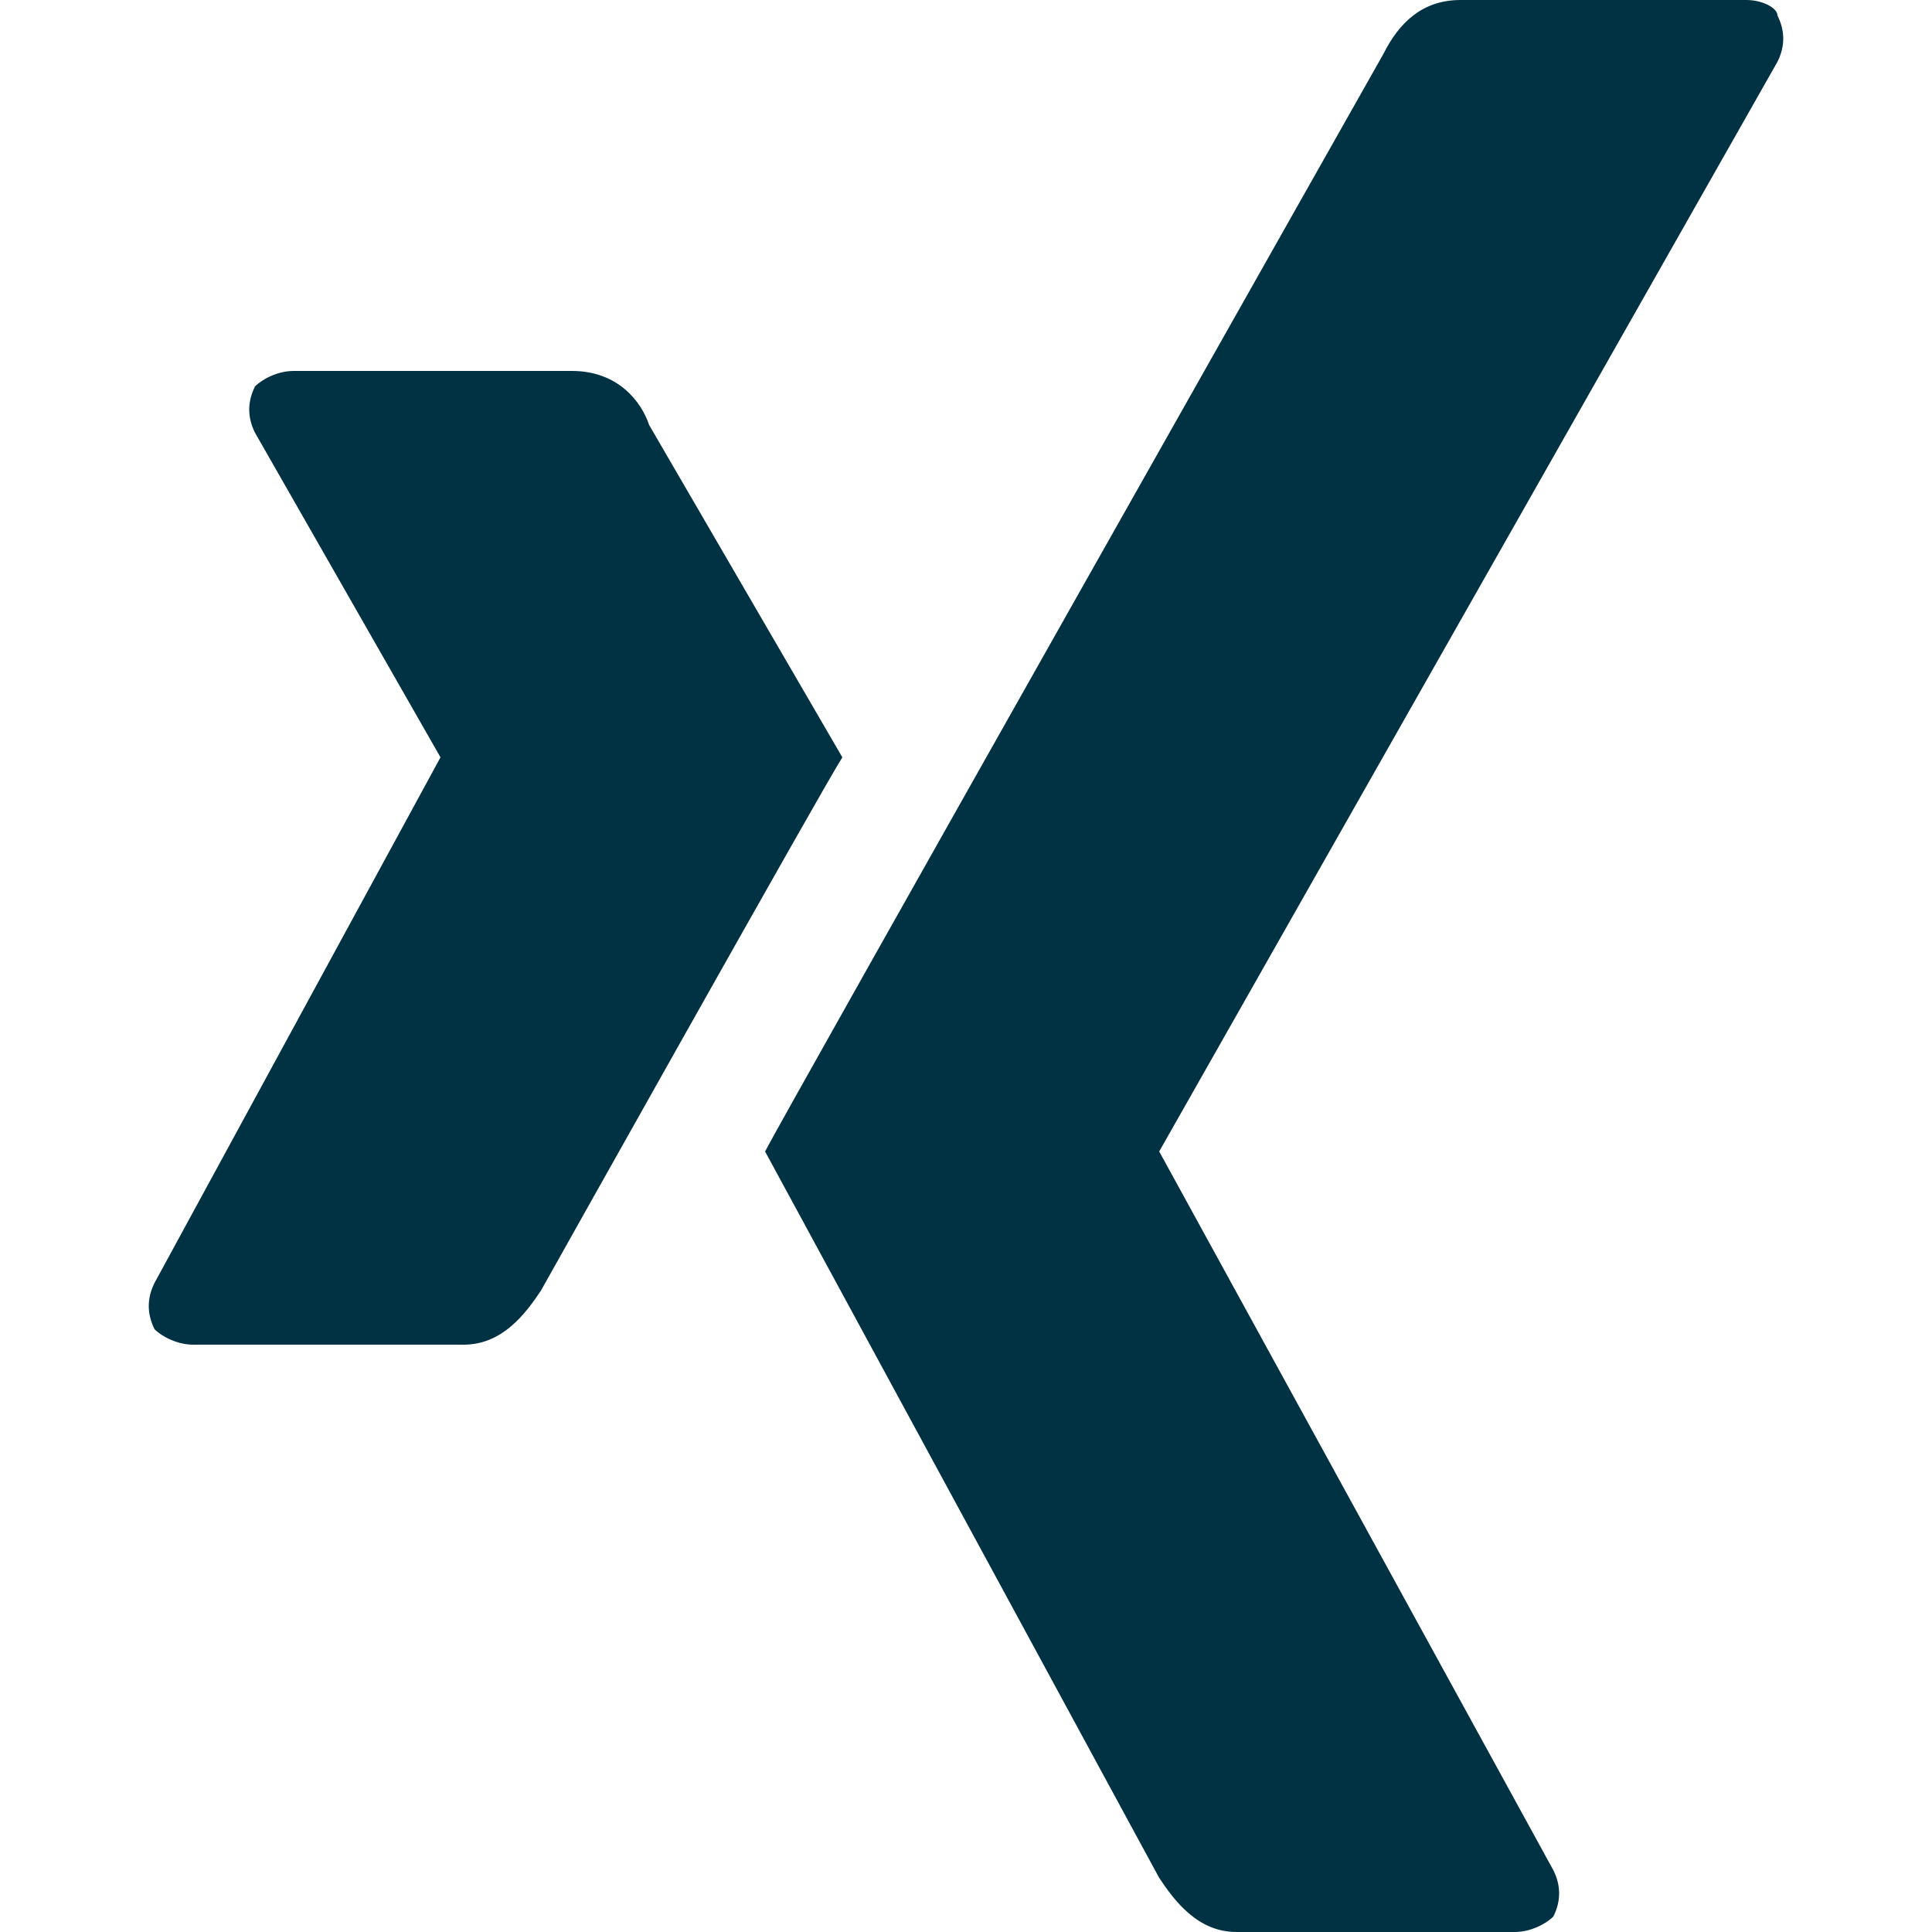
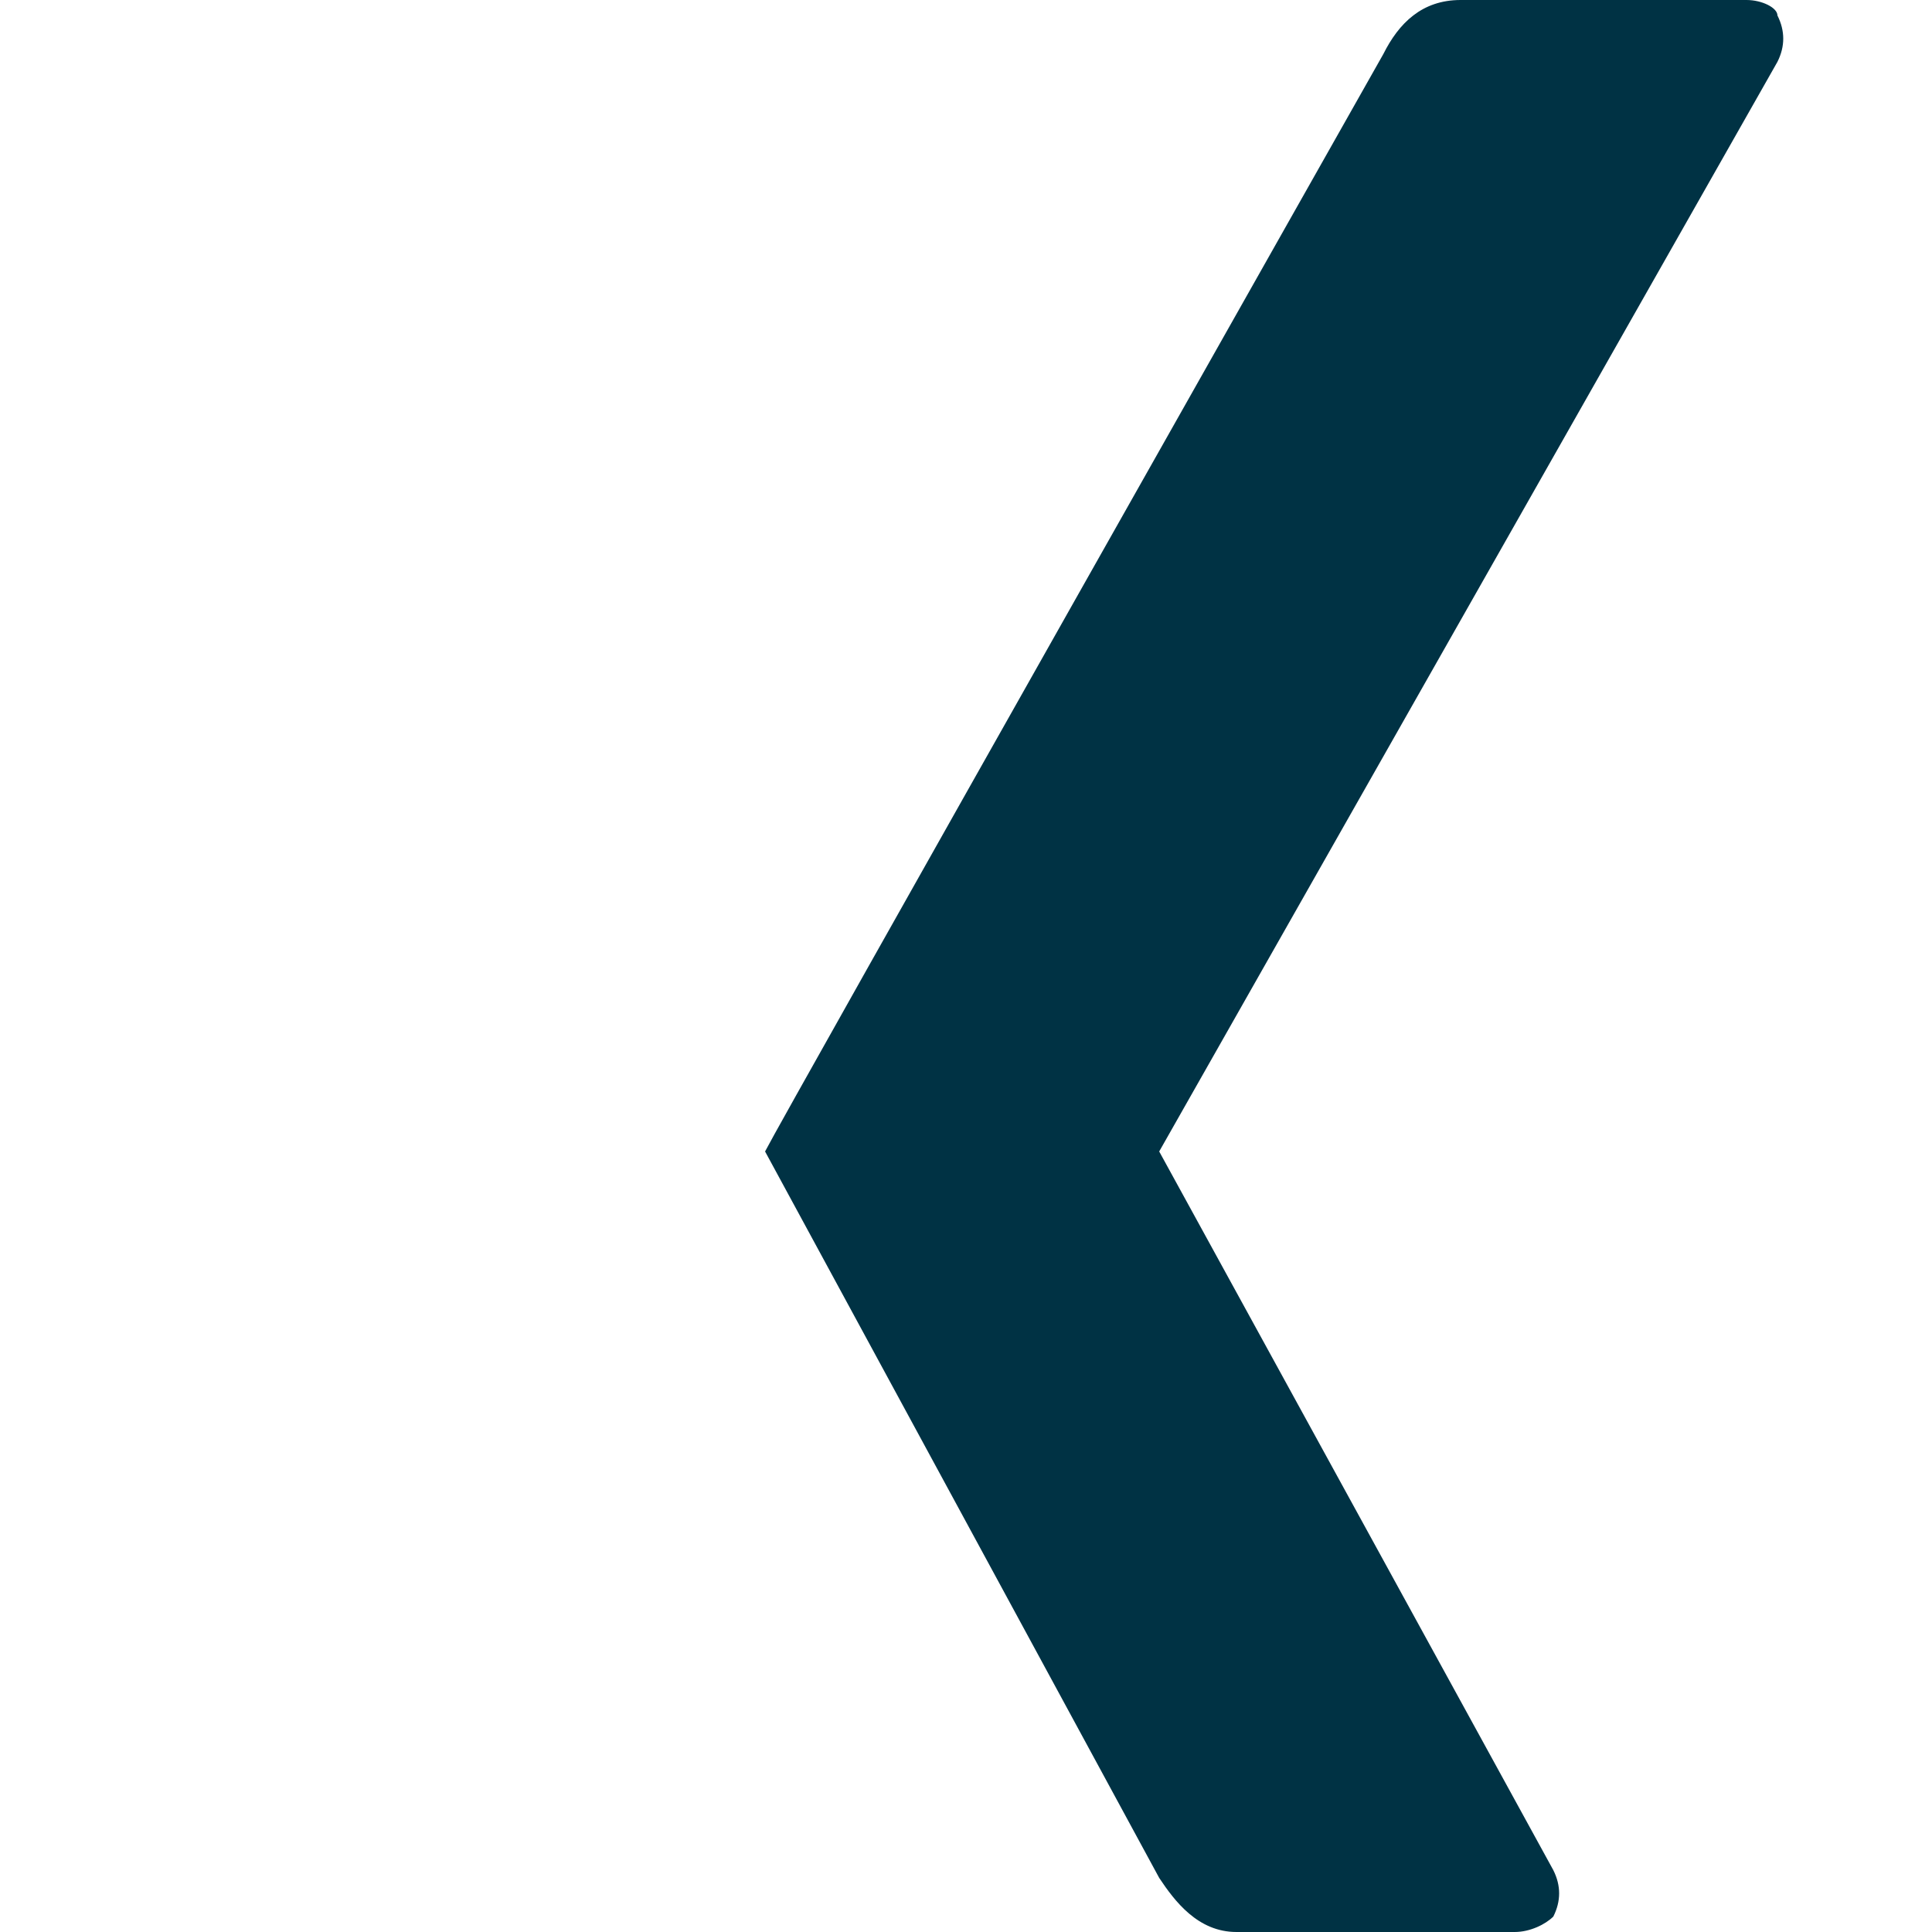
<svg xmlns="http://www.w3.org/2000/svg" version="1.1" id="Ebene_1" x="0px" y="0px" viewBox="0 0 25 25" style="enable-background:new 0 0 25 25;" xml:space="preserve">
  <style type="text/css">
	.st0{fill:#003244;}
</style>
  <g>
-     <path class="st0" d="M3.8,4.8c-0.2,0-0.4,0.1-0.5,0.2c-0.1,0.2-0.1,0.4,0,0.6l2.4,4.2c0,0,0,0,0,0L2,16.6c-0.1,0.2-0.1,0.4,0,0.6   c0.1,0.1,0.3,0.2,0.5,0.2H6c0.5,0,0.8-0.4,1-0.7c0,0,3.7-6.6,3.9-6.9c0,0-2.5-4.3-2.5-4.3C8.3,5.2,8,4.8,7.4,4.8L3.8,4.8L3.8,4.8z" />
    <path class="st0" d="M18.9,0c-0.5,0-0.8,0.3-1,0.7c0,0-7.8,13.8-8,14.2c0,0,5.1,9.4,5.1,9.4c0.2,0.3,0.5,0.7,1,0.7h3.6   c0.2,0,0.4-0.1,0.5-0.2c0.1-0.2,0.1-0.4,0-0.6l-5.1-9.3c0,0,0,0,0,0l8-14.1c0.1-0.2,0.1-0.4,0-0.6C23,0.1,22.8,0,22.6,0L18.9,0   L18.9,0z" />
  </g>
</svg>